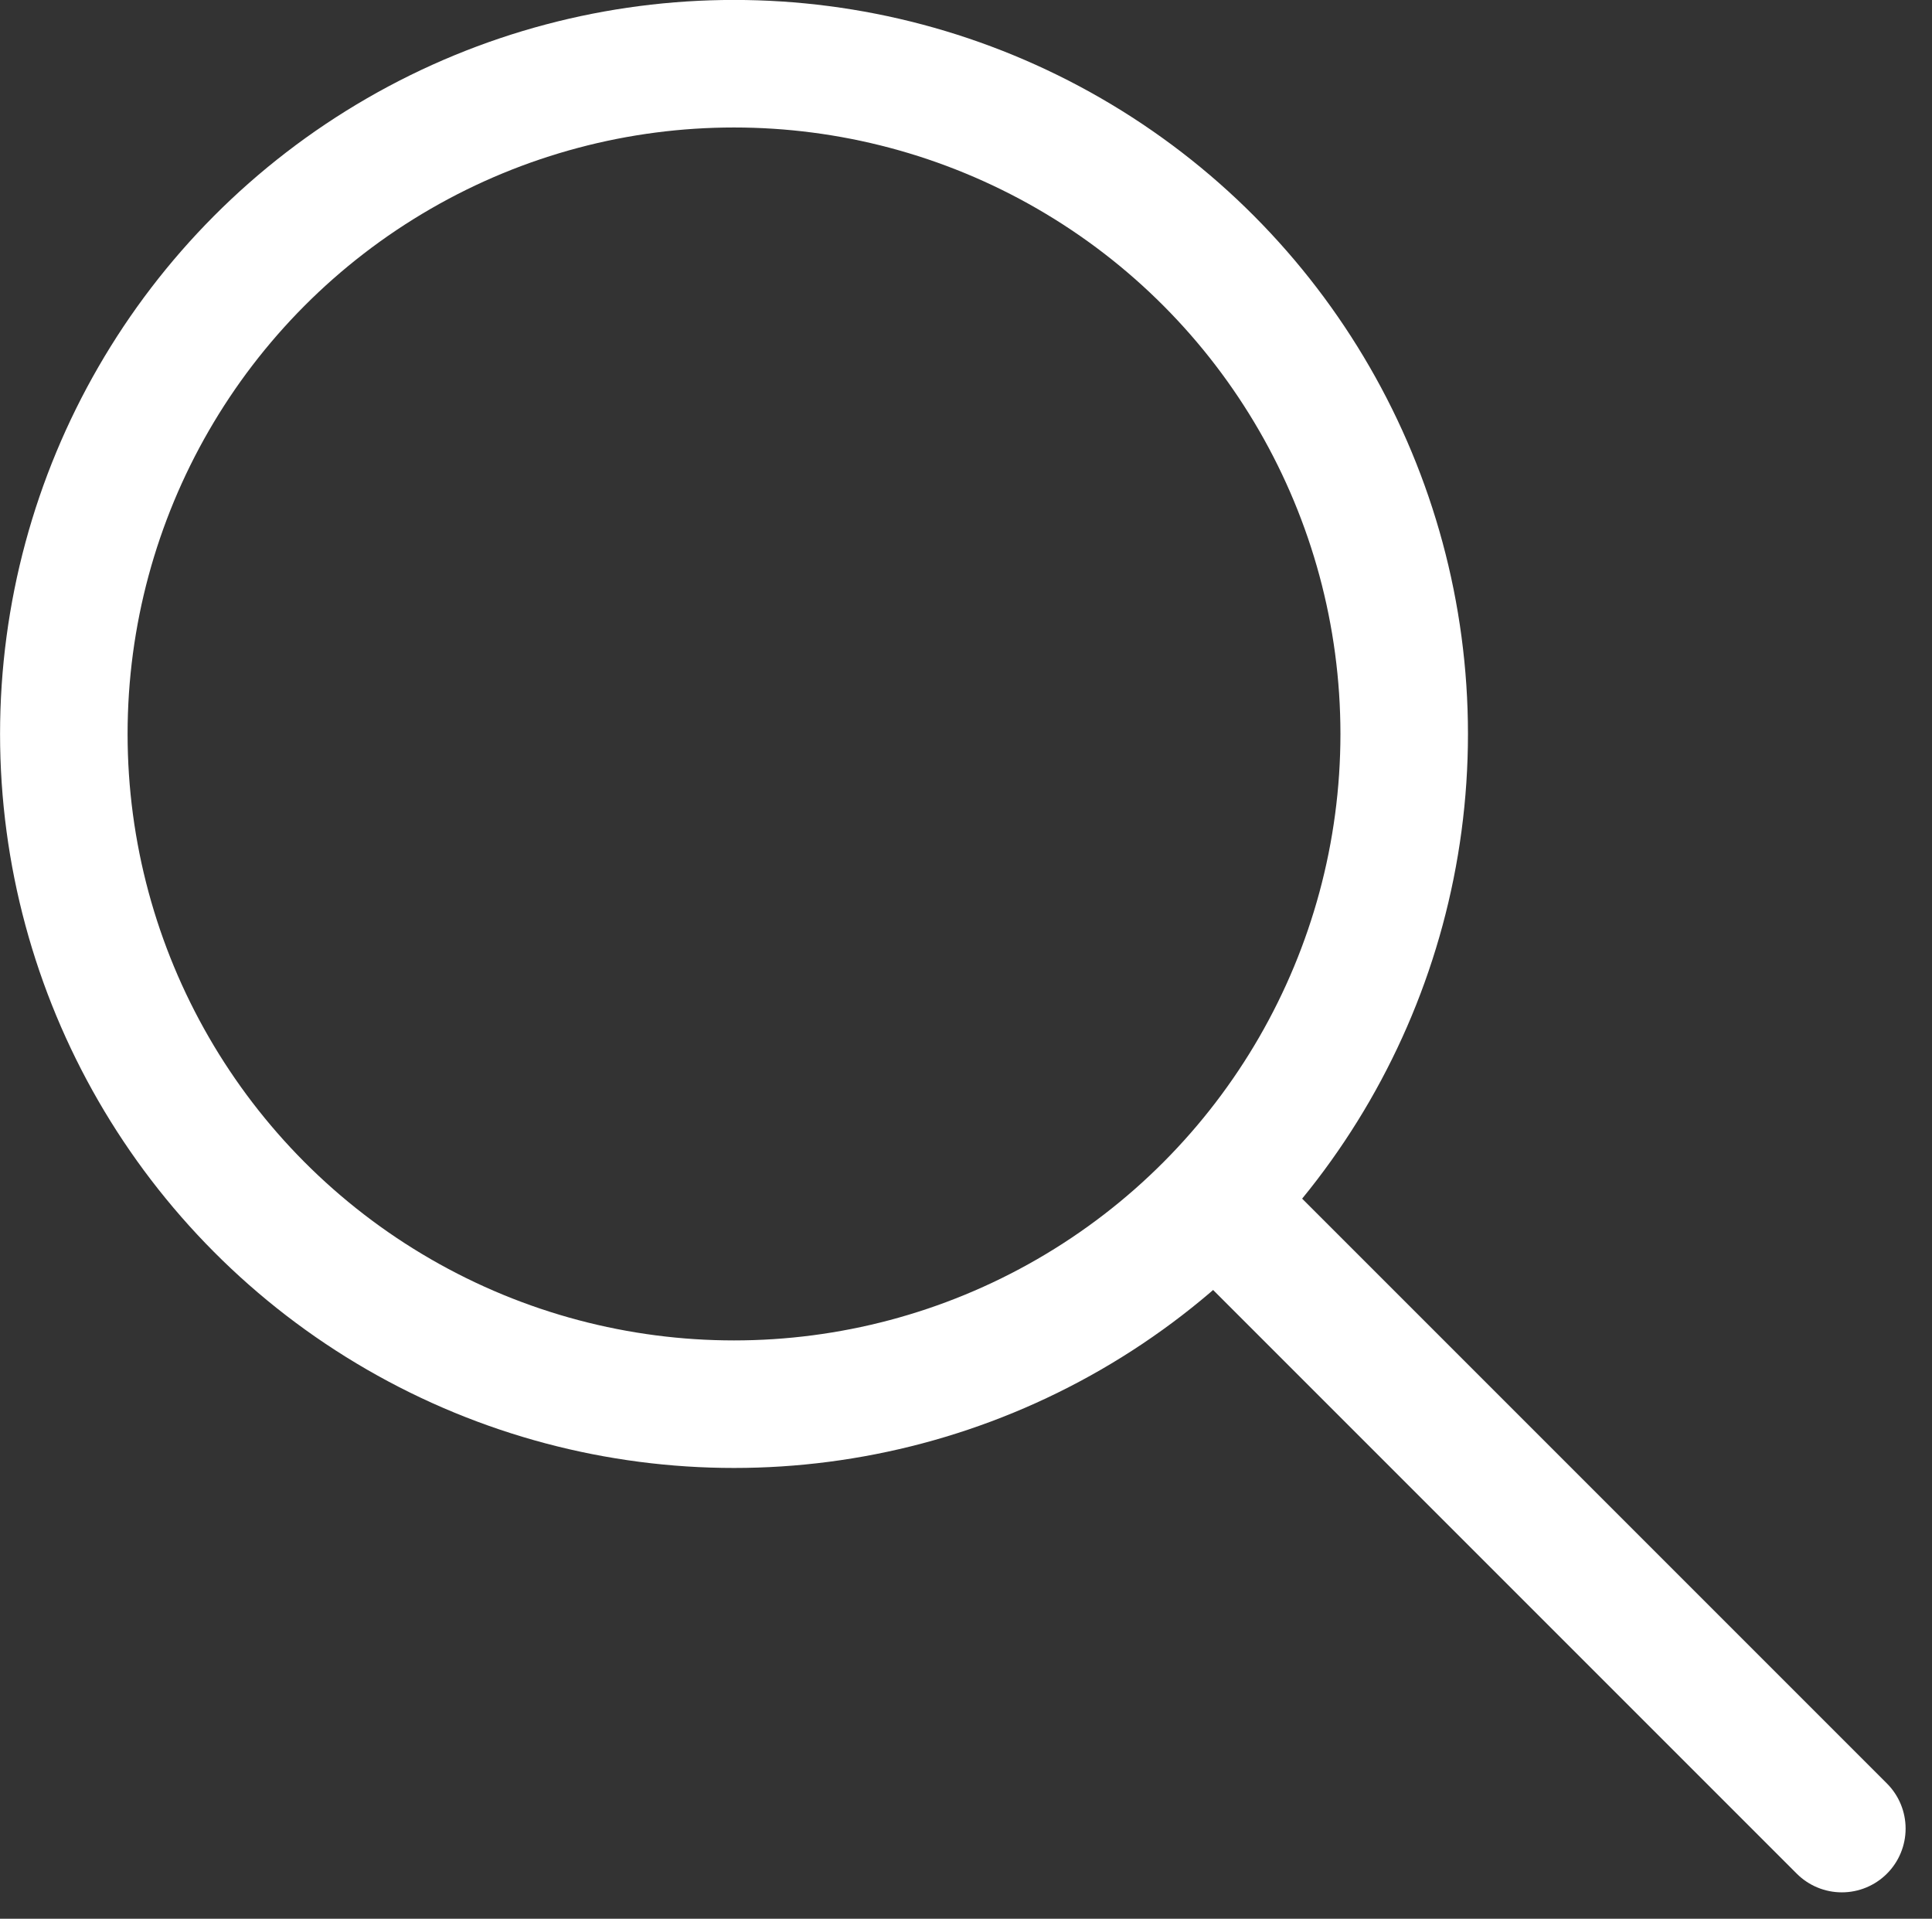
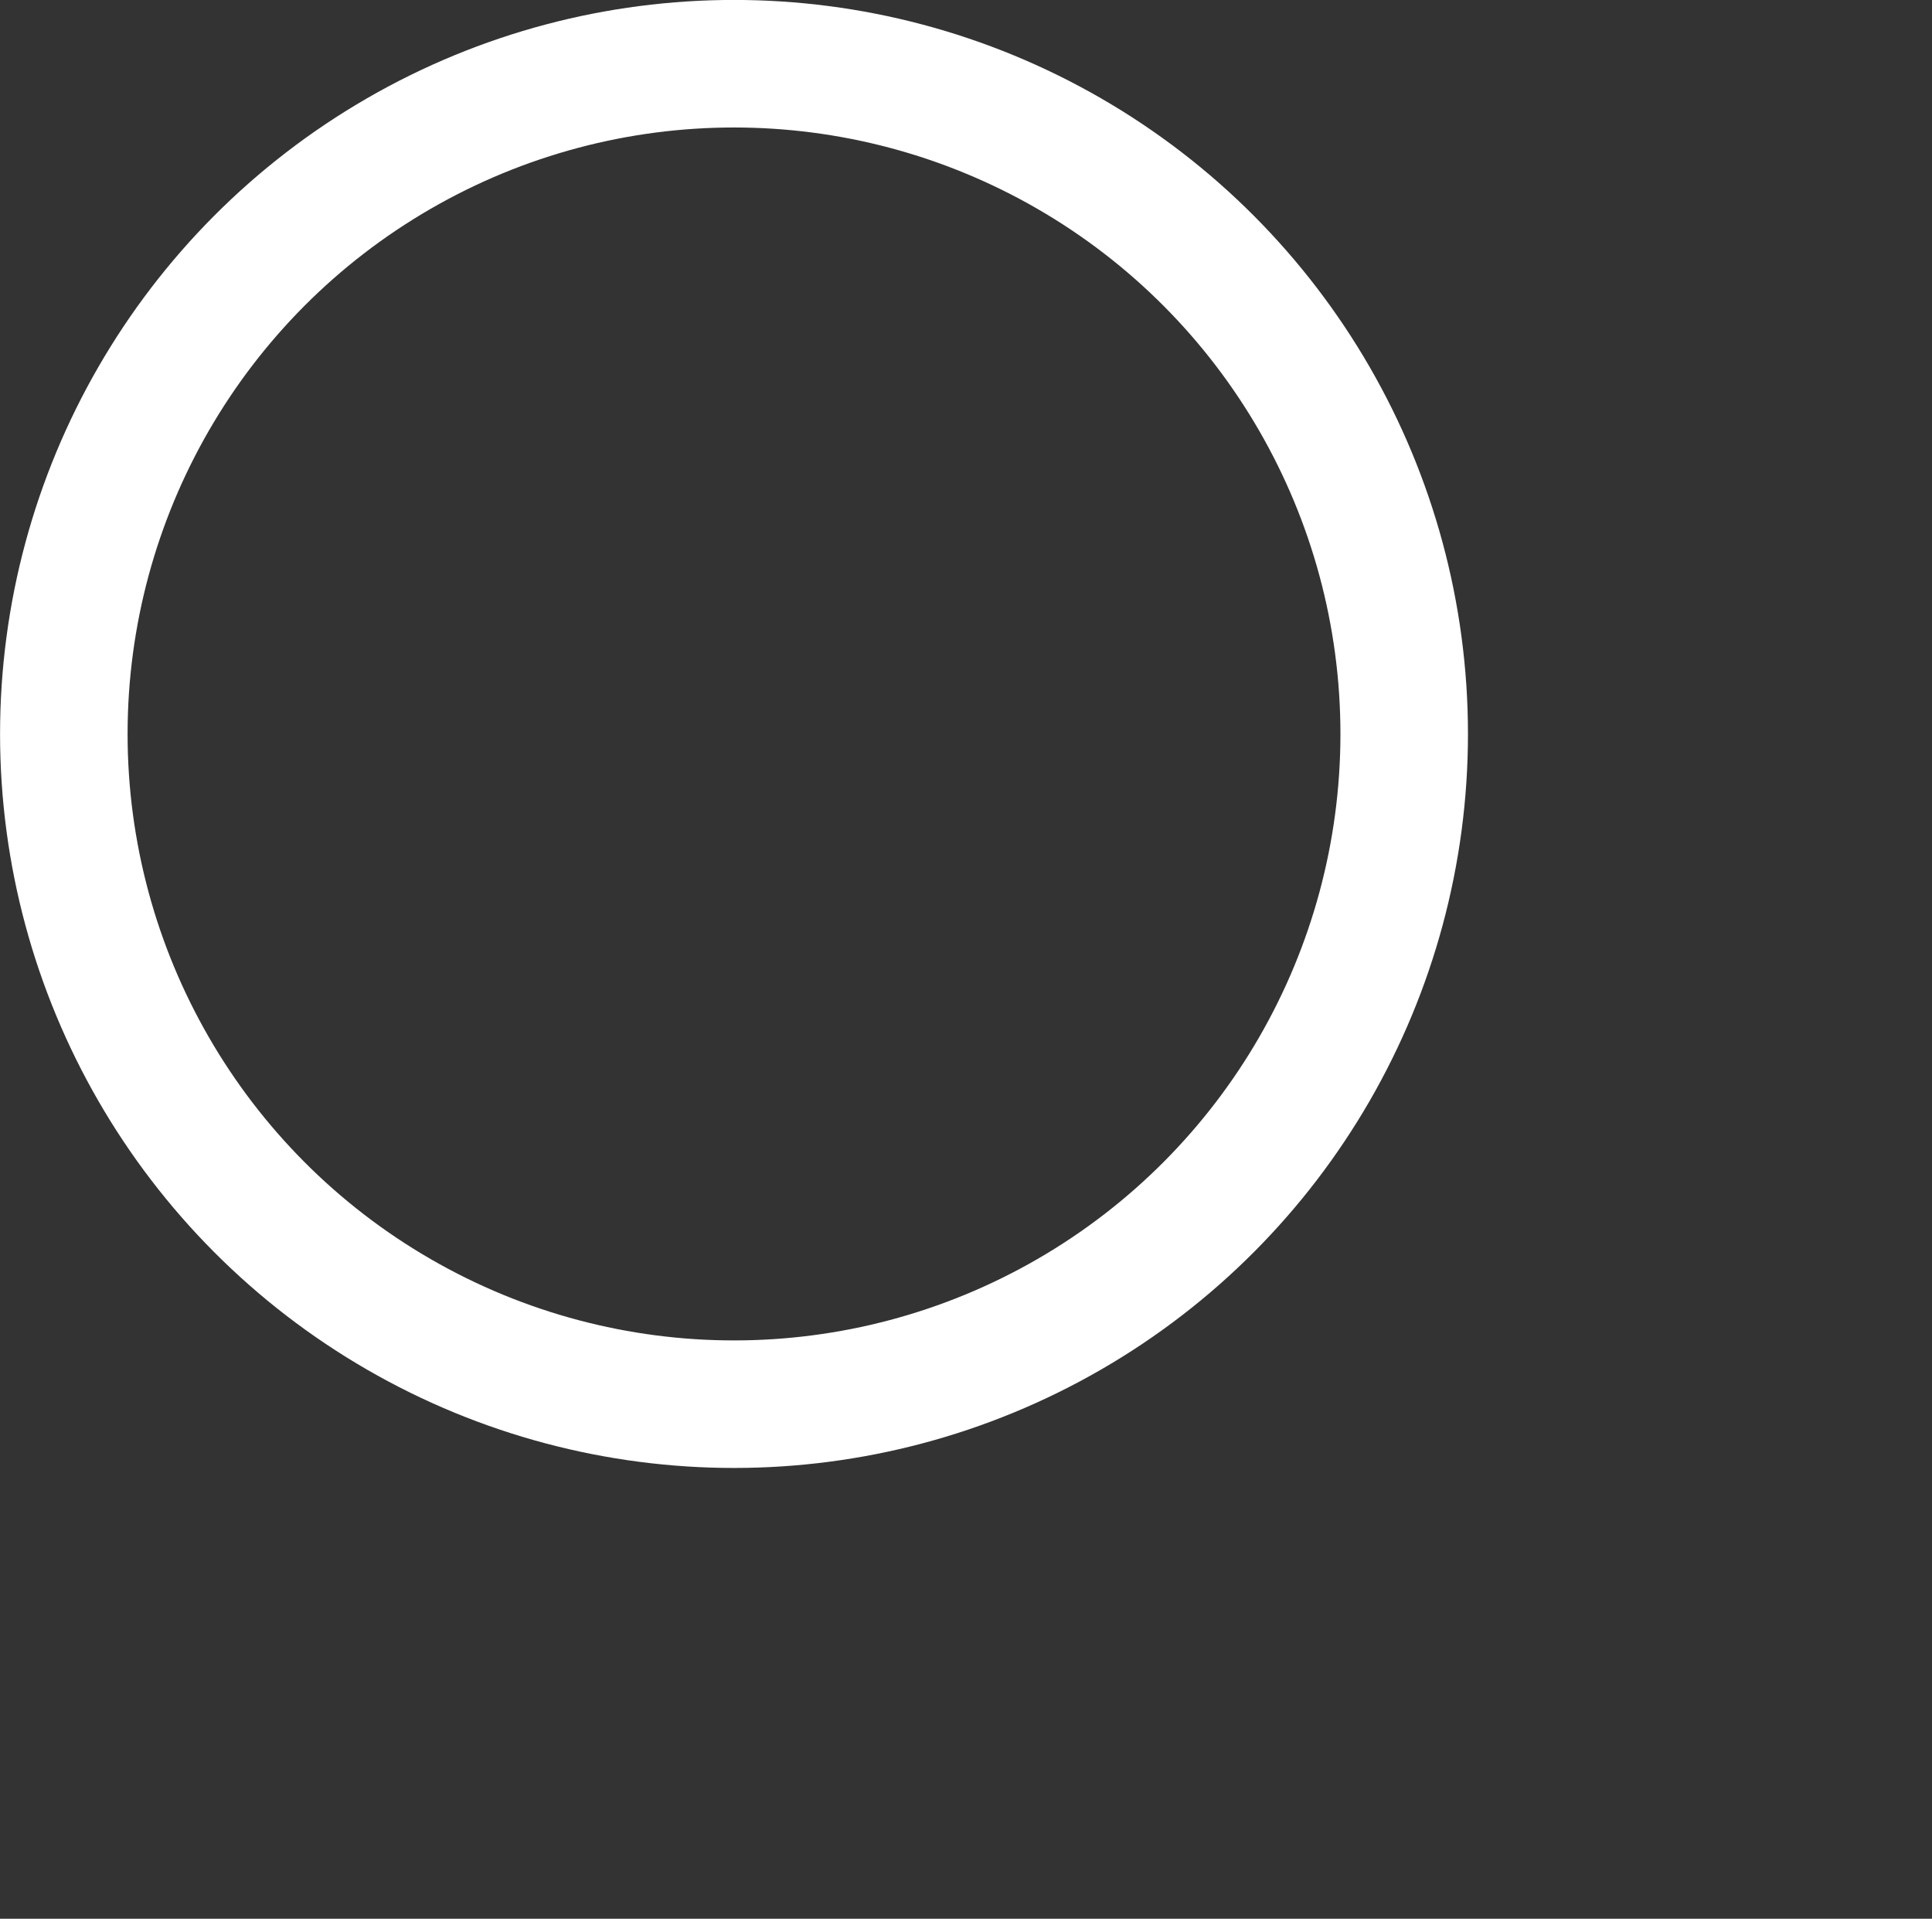
<svg xmlns="http://www.w3.org/2000/svg" width="17.164" height="17.045" viewBox="0 0 17.164 17.045">
  <rect x="0" y="0" width="17.164" height="17.045" fill="#333333" stroke="none" />
  <g data-name="グループ 11679" transform="translate(.567 .566)" fill="none" stroke="#fff" stroke-linecap="round" stroke-linejoin="round" stroke-width="1.133">
    <circle data-name="楕円形 427" cx="5.954" cy="5.954" r="5.954" />
-     <path data-name="線 4532" d="M10.246 10.128l5.55 5.55" />
  </g>
</svg>